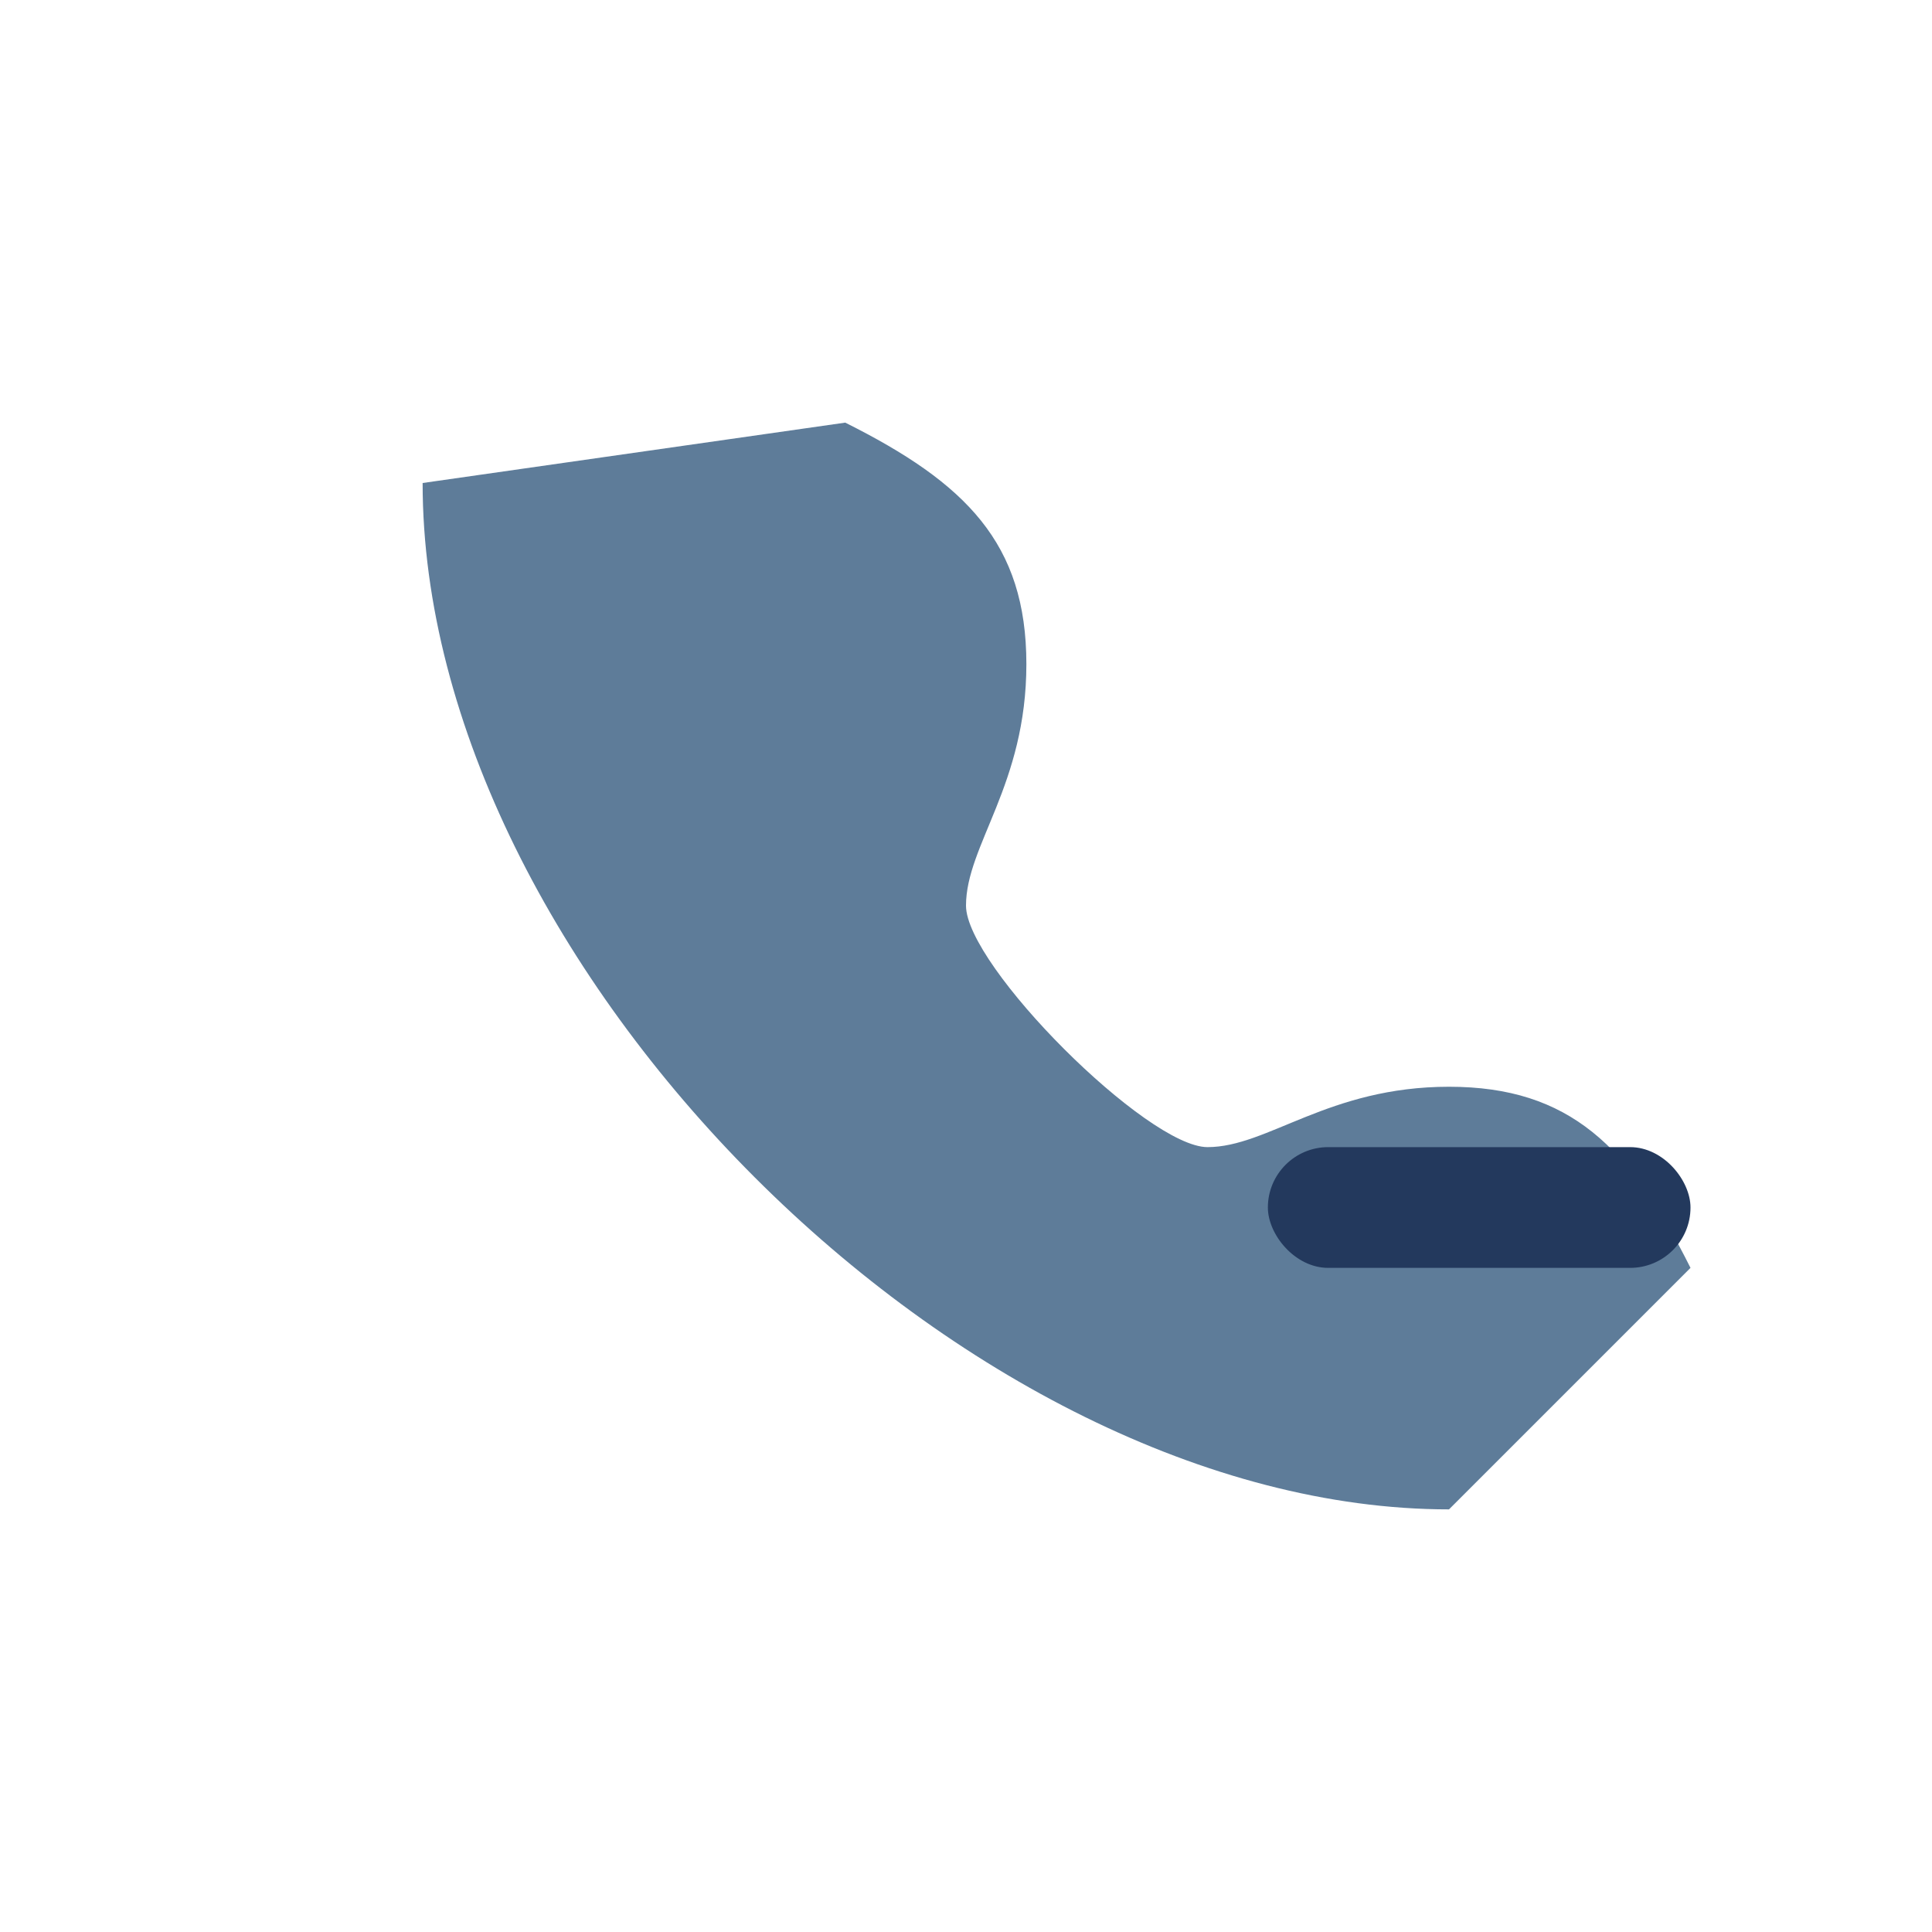
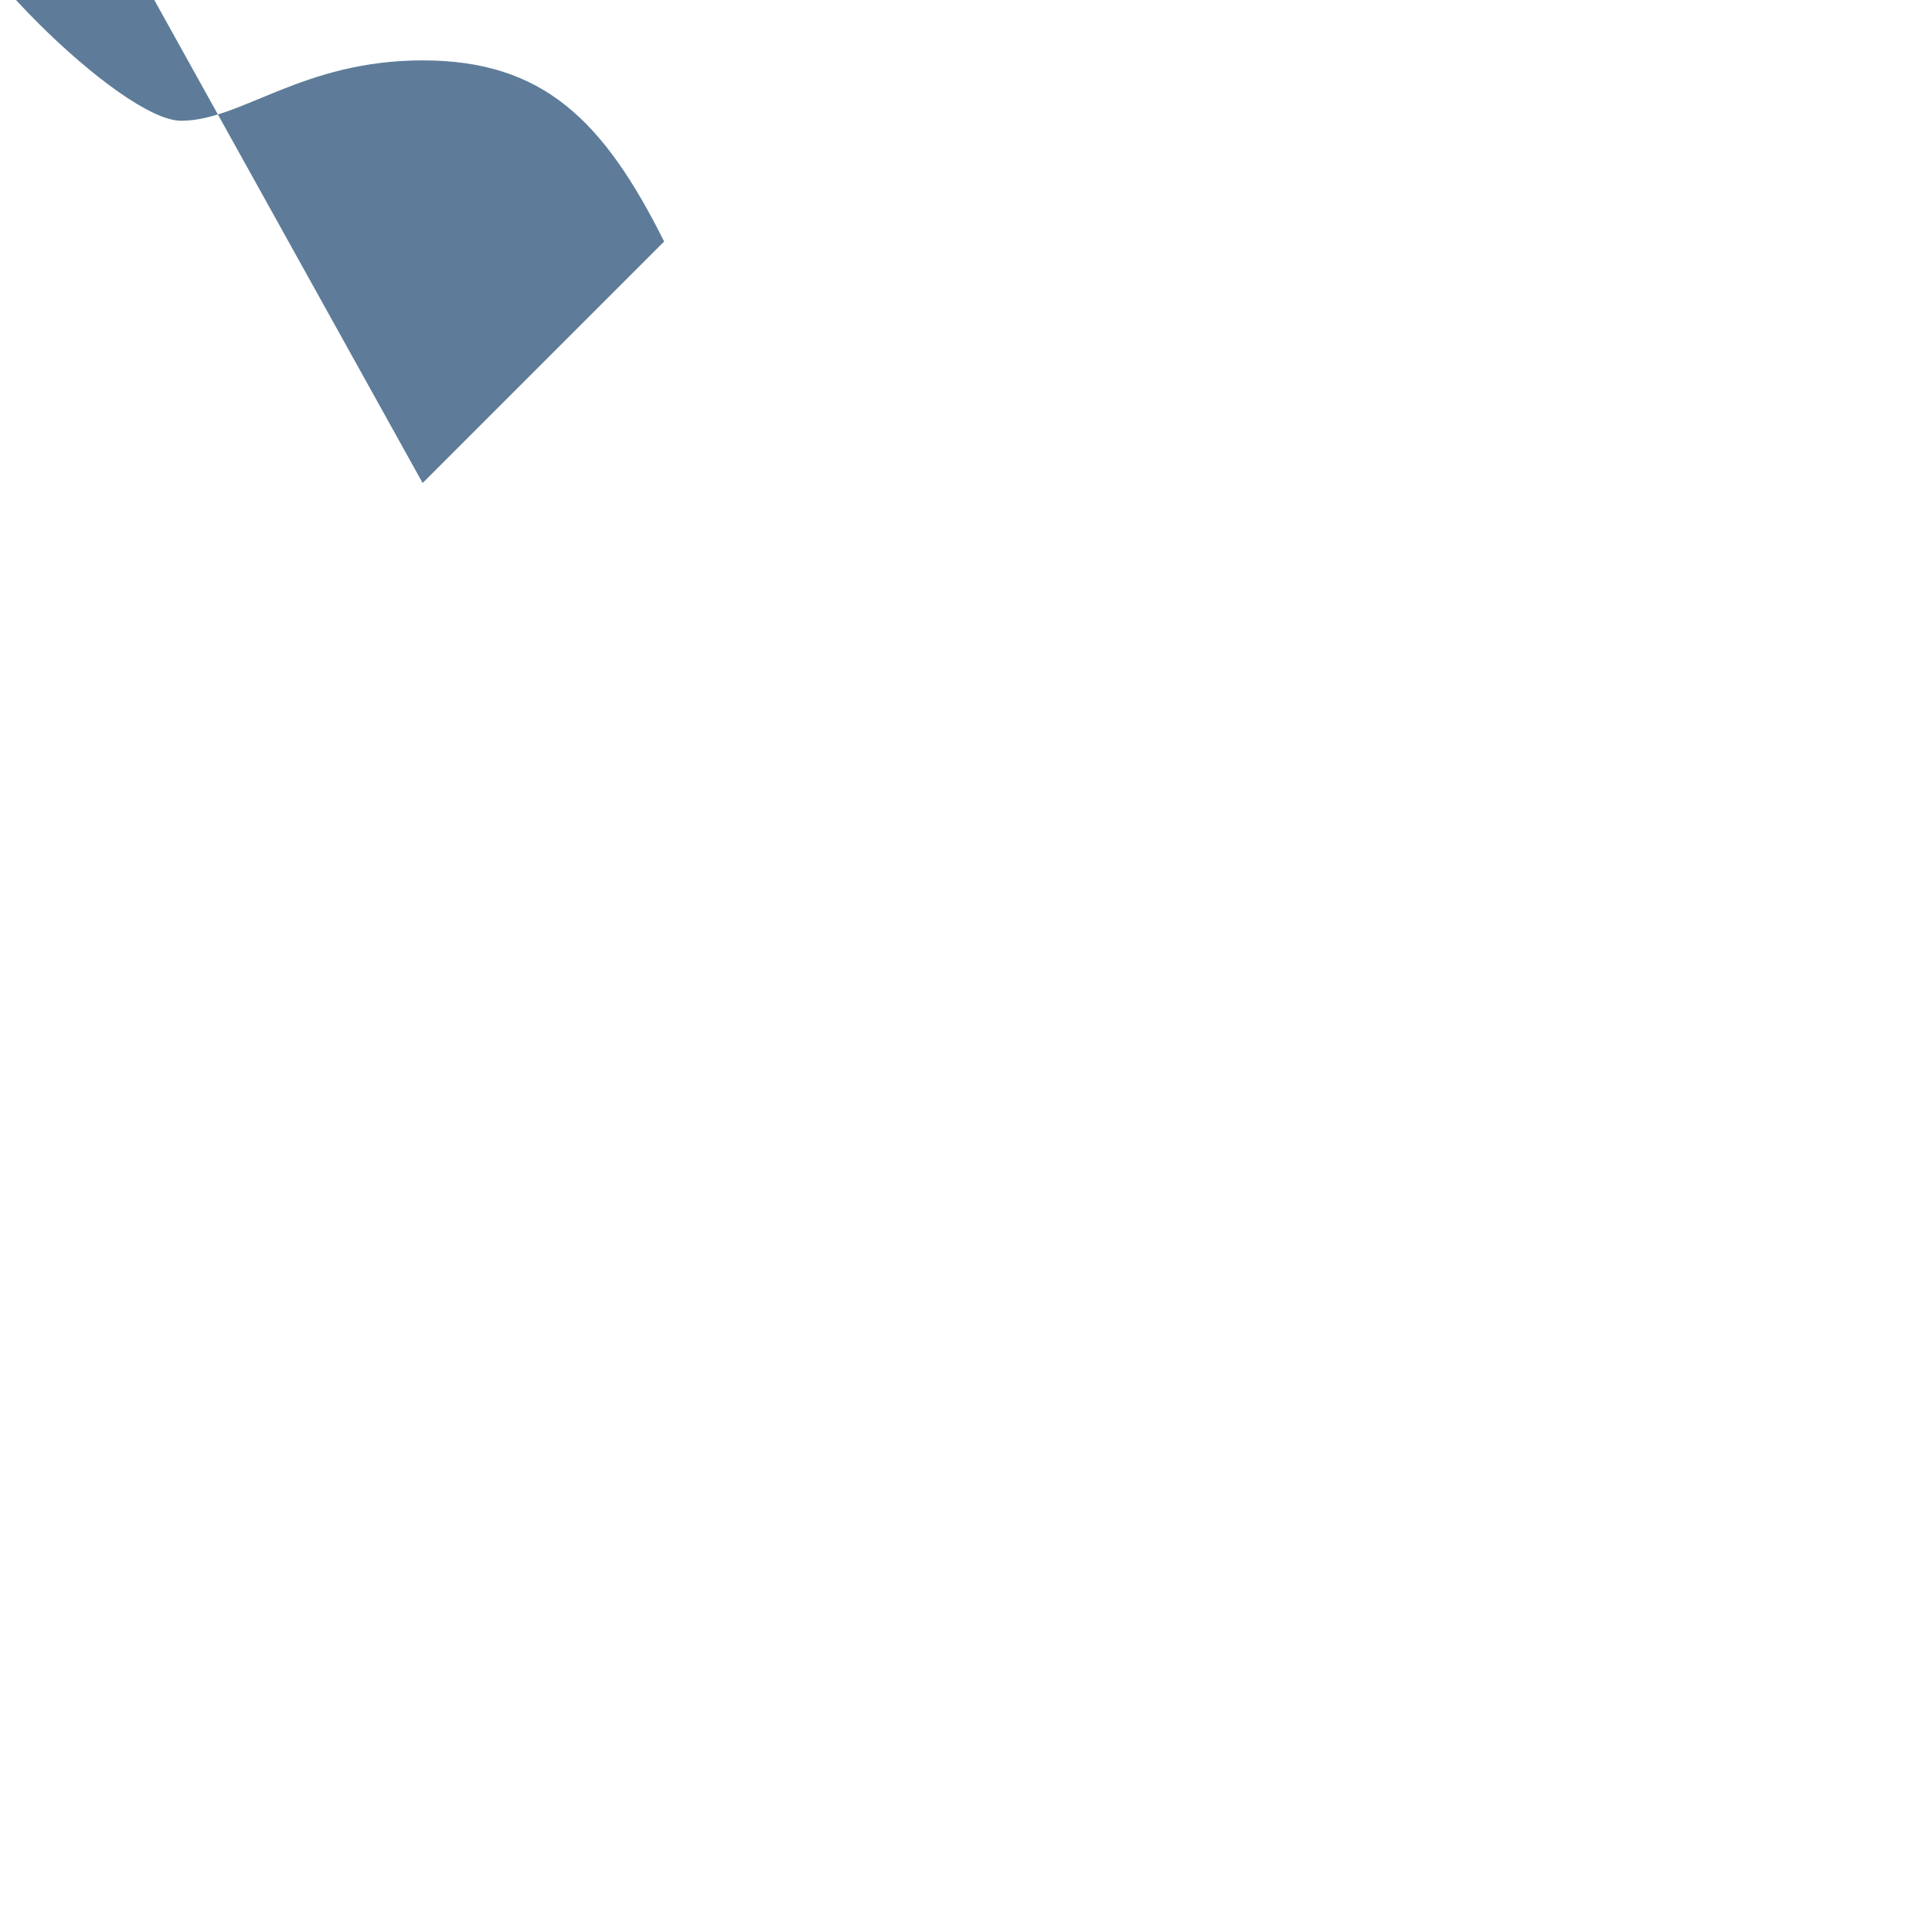
<svg xmlns="http://www.w3.org/2000/svg" width="32" height="32" viewBox="0 0 32 32">
-   <path d="M7 8c0 8 9 17 17 17l4-4c-1-2-2-3-4-3s-3 1-4 1-4-3-4-4 1-2 1-4-1-3-3-4z" fill="#5e7c99" />
-   <rect x="21" y="19" width="7" height="2" rx="1" fill="#23395d" />
+   <path d="M7 8l4-4c-1-2-2-3-4-3s-3 1-4 1-4-3-4-4 1-2 1-4-1-3-3-4z" fill="#5e7c99" />
</svg>